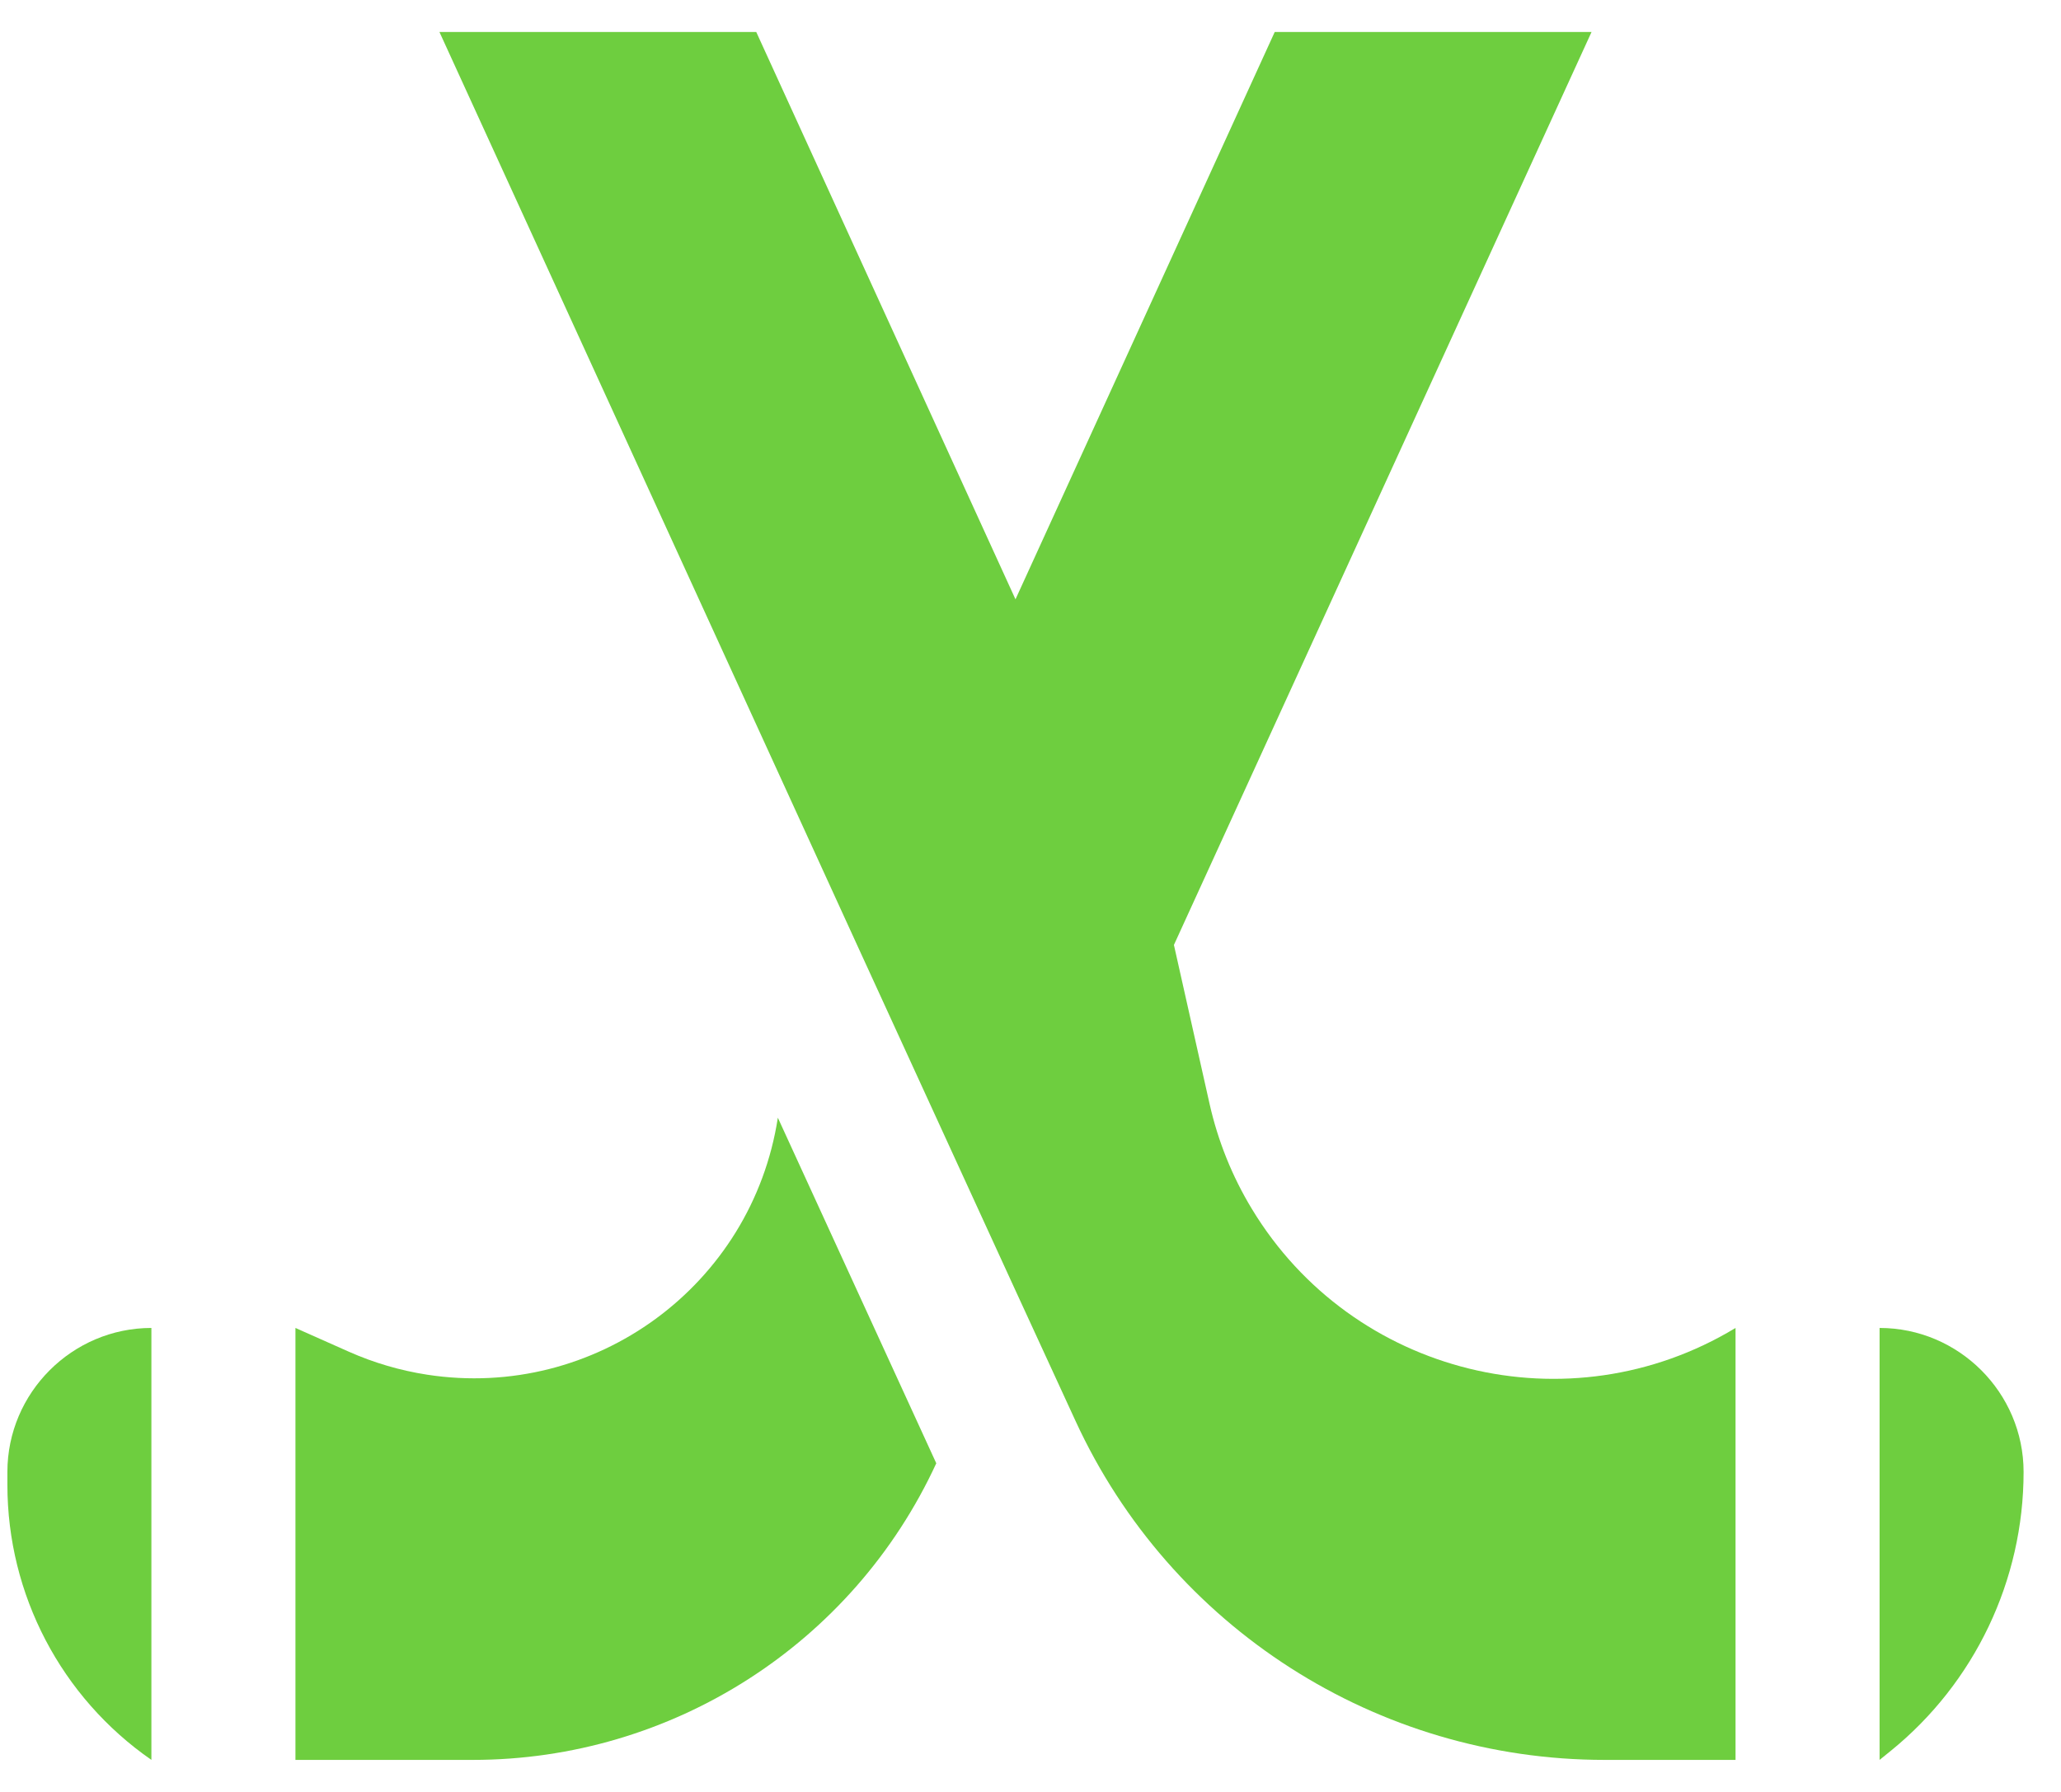
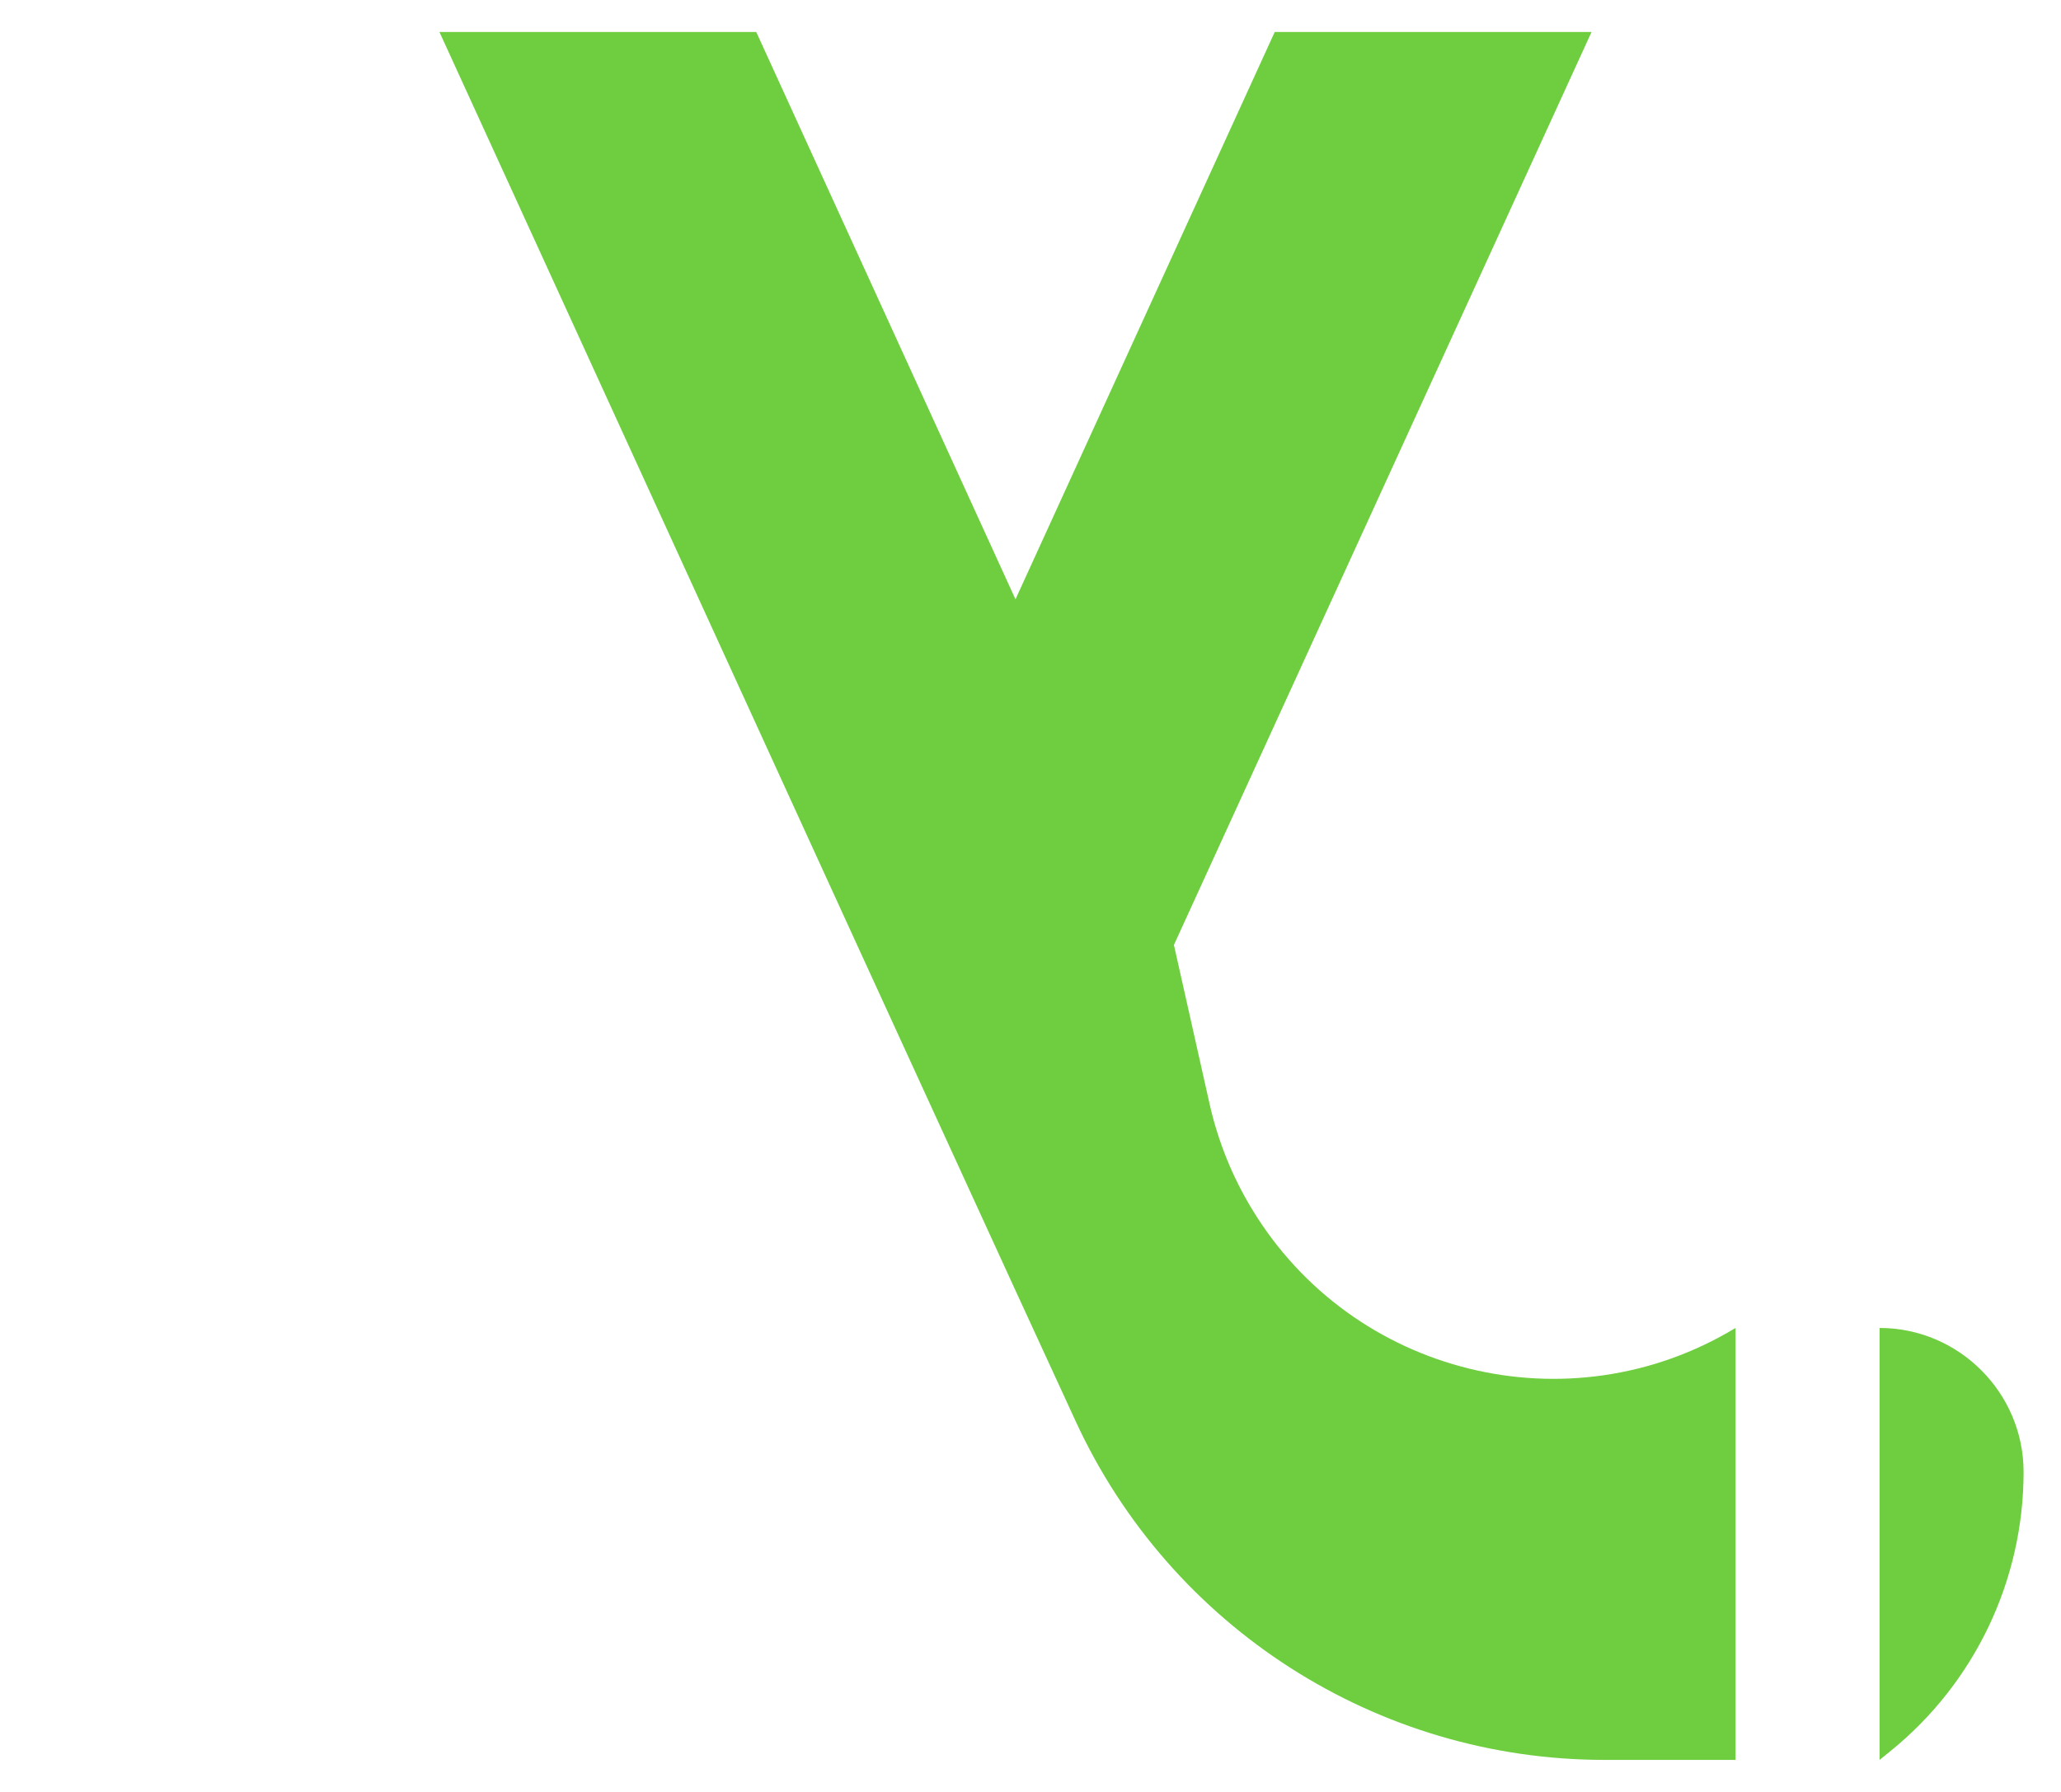
<svg xmlns="http://www.w3.org/2000/svg" width="46px" height="40px" viewBox="0 0 46 40" version="1.1">
  <title>sports_hockey_black_48dp copy</title>
  <g id="Page-1" stroke="none" stroke-width="1" fill="none" fill-rule="evenodd">
    <g id="Desktop-HD-Copy" transform="translate(-719, -212)" fill="#6ECE3F" fill-rule="nonzero">
      <g id="Group" transform="translate(719.165, 212.714)">
-         <path d="M0,32.143 L0,32.431 C3.00031318e-16,34.881 1.201,37.175 3.214,38.571 L3.214,38.571 L3.214,38.571 L3.214,28.929 C1.446,28.929 0,30.375 0,32.143 Z" id="Path" />
        <path d="M26.831,23.924 L26.036,20.379 L26.036,20.379 L35.357,0 L28.286,0 L22.5,12.664 L16.714,0 L9.643,0 L18.964,20.379 L22.5,28.093 L23.84,31.005 C25.962,35.617 30.574,38.571 35.65,38.571 L38.571,38.571 L38.571,38.571 L38.571,28.929 C34.857,31.176 30.023,29.987 27.776,26.272 C27.336,25.546 27.017,24.752 26.831,23.924 Z" id="Path" />
        <path d="M41.786,28.929 L41.786,38.571 L42.028,38.375 C43.908,36.853 45,34.562 45,32.143 L45,32.143 L45,32.143 C45,30.375 43.554,28.929 41.786,28.929 Z" id="Path" />
-         <path d="M7.625,29.461 L6.429,28.929 L6.429,28.929 L6.429,38.571 L10.387,38.571 C14.832,38.571 18.871,35.986 20.732,31.95 L20.732,31.95 L20.732,31.95 L17.196,24.236 C16.618,27.982 13.113,30.55 9.367,29.972 C8.766,29.879 8.18,29.707 7.625,29.461 Z" id="Path" />
      </g>
    </g>
  </g>
</svg>